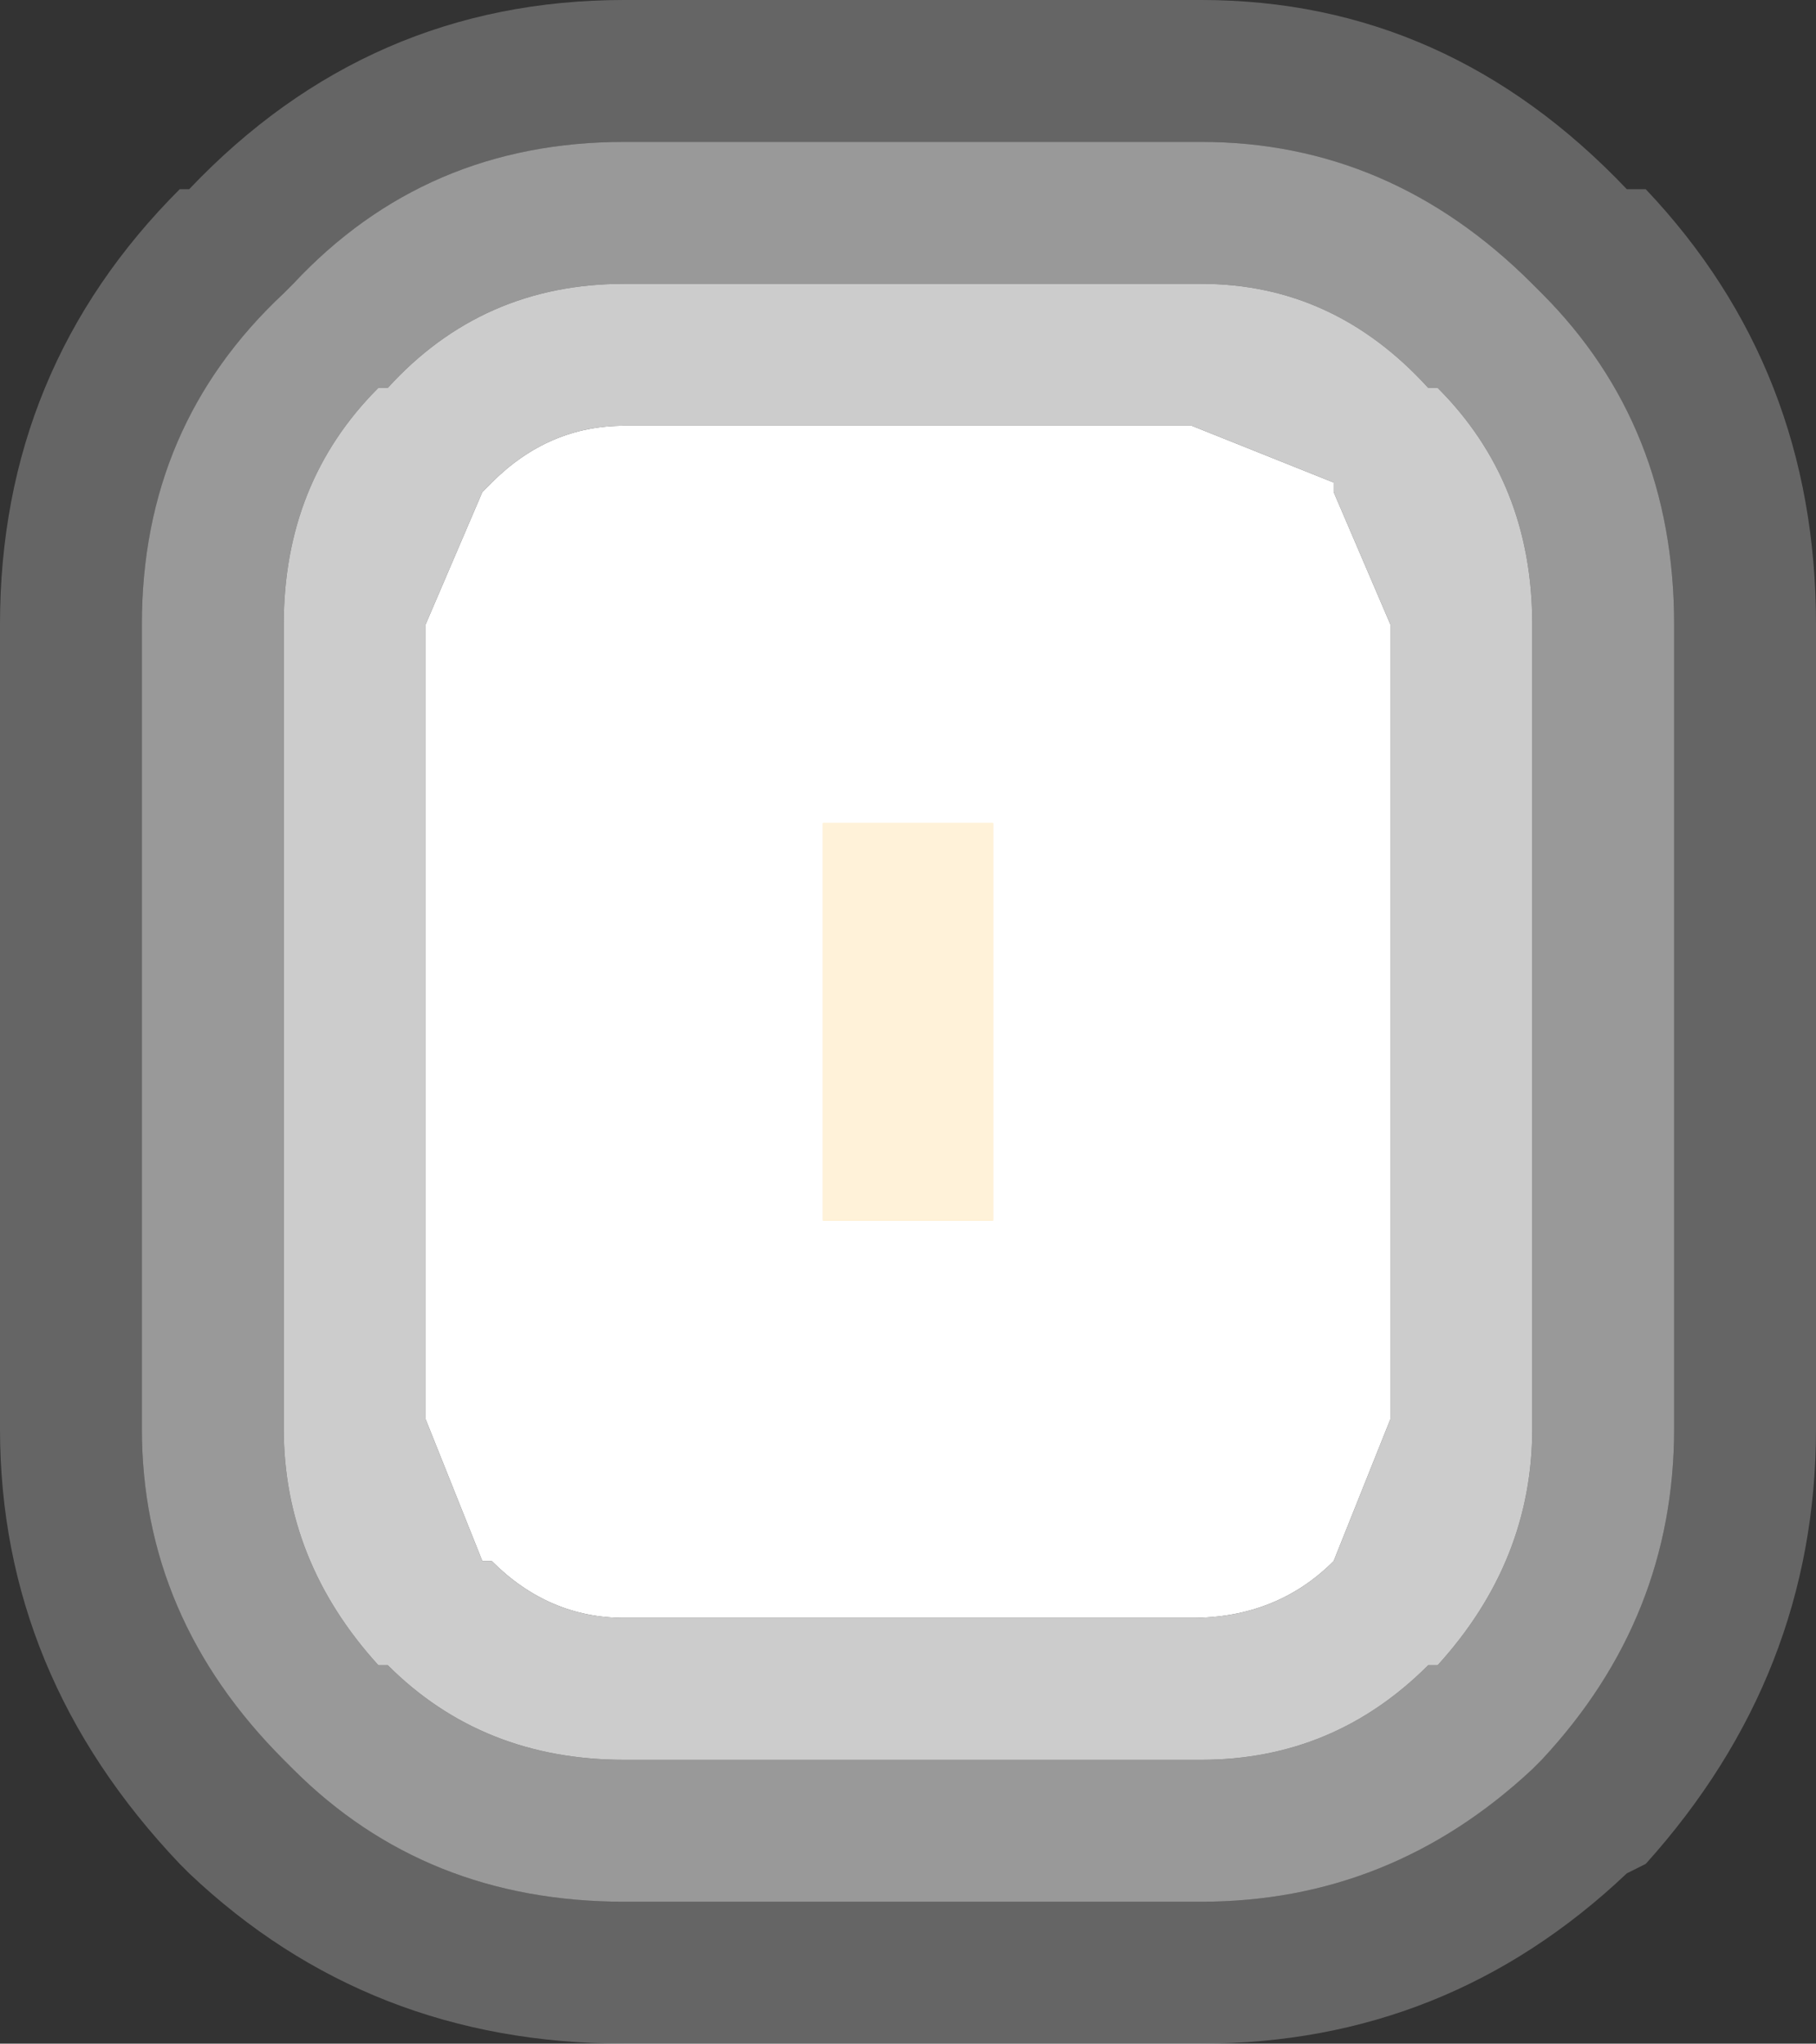
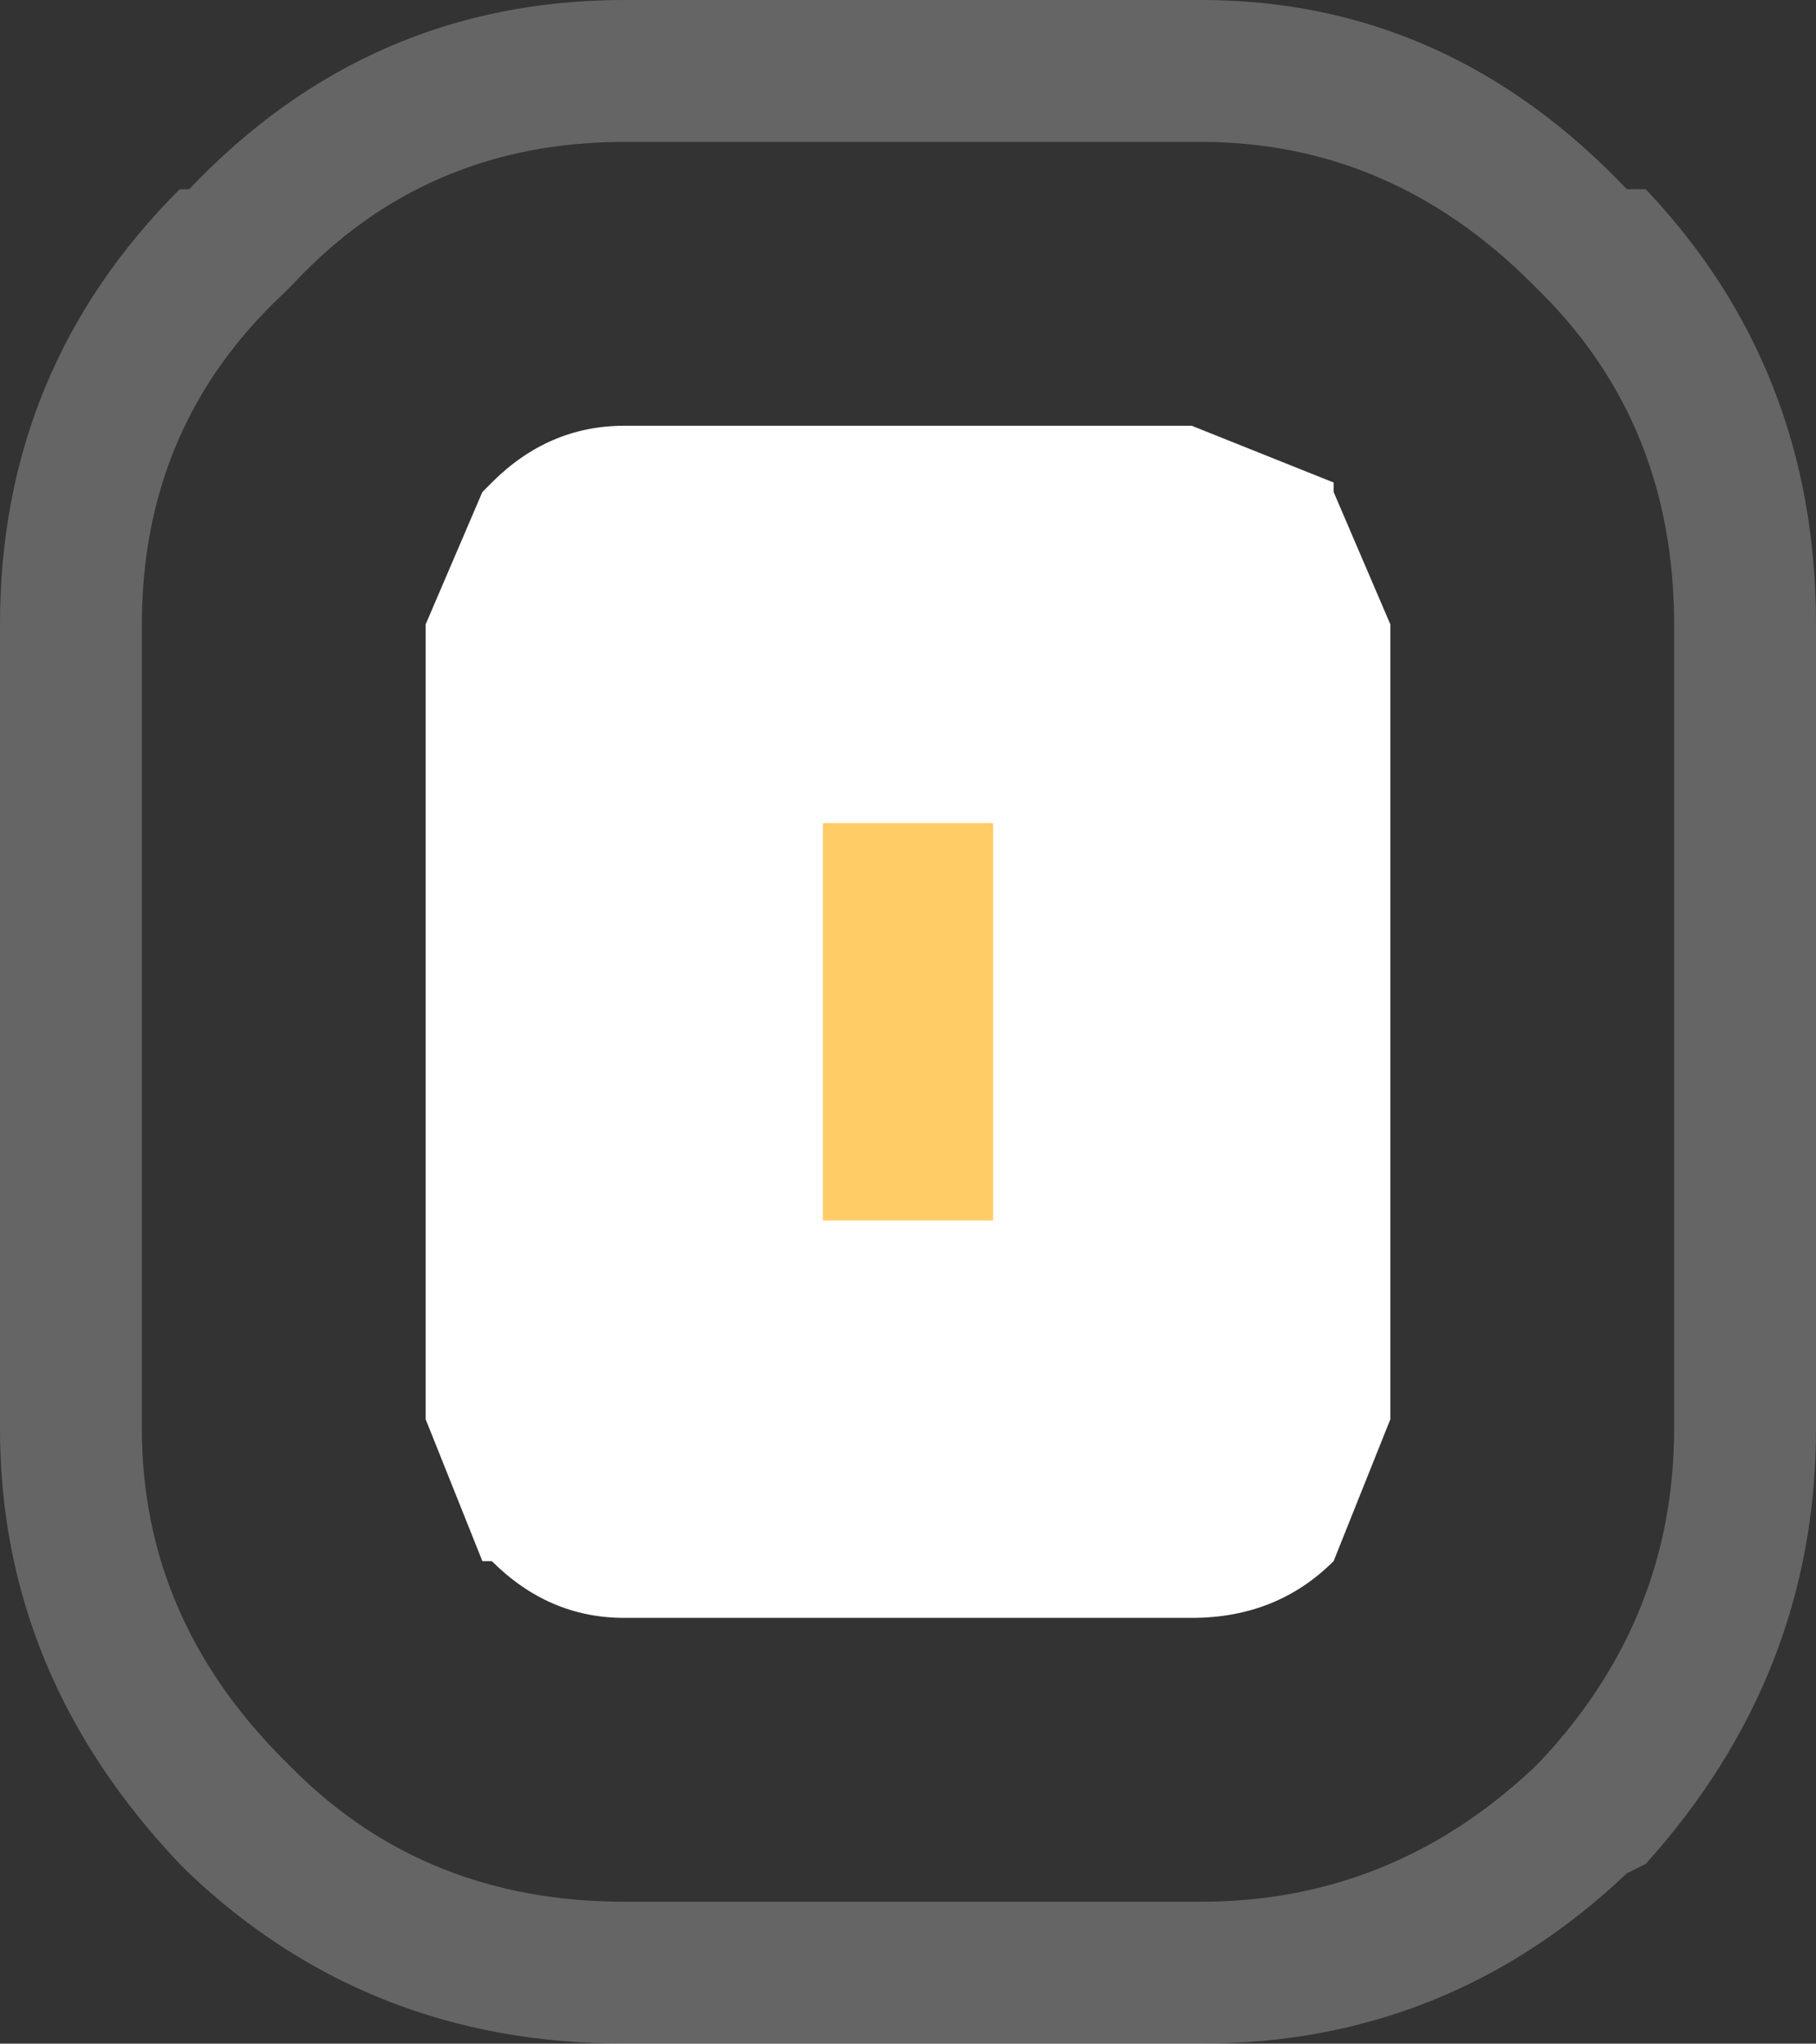
<svg xmlns="http://www.w3.org/2000/svg" height="10.8px" width="9.6px">
  <rect width="100%" height="100%" fill="#333333" stroke="none" />
  <g transform="matrix(1.0, 0.0, 0.0, 1.0, 4.75, 5.3)">
    <path d="M1.25 1.9 L-1.15 1.9 -1.15 -1.7 1.25 -1.7 1.25 1.9" fill="#ffcc66" fill-rule="evenodd" stroke="none" />
    <path d="M2.3 -2.7 L2.6 -2.0 2.6 2.2 2.3 2.95 Q2.0 3.25 1.55 3.25 L-1.45 3.25 Q-1.85 3.25 -2.15 2.95 L-2.2 2.95 -2.5 2.2 -2.5 -2.0 -2.2 -2.7 -2.15 -2.75 Q-1.85 -3.05 -1.45 -3.05 L1.55 -3.05 2.3 -2.75 2.3 -2.7 M0.5 -0.95 L-0.4 -0.95 -0.4 1.15 0.5 1.15 0.5 -0.95" fill="#ffffff" fill-rule="evenodd" stroke="none" />
    <path d="M3.95 -4.3 Q4.85 -3.35 4.85 -2.0 L4.85 2.25 Q4.85 3.55 3.95 4.55 L3.85 4.6 Q2.9 5.5 1.6 5.5 L-1.45 5.5 Q-2.8 5.5 -3.75 4.6 L-3.8 4.55 Q-4.75 3.55 -4.75 2.25 L-4.75 -2.0 Q-4.75 -3.35 -3.8 -4.3 L-3.75 -4.3 Q-2.8 -5.3 -1.45 -5.3 L1.6 -5.3 Q2.9 -5.3 3.85 -4.3 L3.95 -4.3 M3.4 -3.75 L3.35 -3.8 Q2.6 -4.55 1.6 -4.55 L-1.45 -4.55 Q-2.5 -4.55 -3.2 -3.8 L-3.25 -3.75 Q-4.0 -3.05 -4.0 -2.0 L-4.0 2.25 Q-4.0 3.25 -3.25 4.0 L-3.2 4.05 Q-2.5 4.75 -1.45 4.75 L1.6 4.75 Q2.6 4.75 3.35 4.05 L3.4 4.0 Q4.1 3.25 4.1 2.25 L4.1 -2.0 Q4.1 -3.05 3.4 -3.75" fill="#ffffff" fill-opacity="0.247" fill-rule="evenodd" stroke="none" />
-     <path d="M3.4 -3.75 Q4.1 -3.05 4.1 -2.0 L4.1 2.25 Q4.1 3.25 3.4 4.0 L3.35 4.05 Q2.6 4.75 1.6 4.75 L-1.45 4.75 Q-2.5 4.75 -3.2 4.05 L-3.25 4.0 Q-4.0 3.25 -4.0 2.25 L-4.0 -2.0 Q-4.0 -3.05 -3.25 -3.75 L-3.2 -3.8 Q-2.5 -4.55 -1.45 -4.55 L1.6 -4.55 Q2.6 -4.55 3.35 -3.8 L3.4 -3.75 M2.85 -3.25 L2.8 -3.25 Q2.3 -3.8 1.6 -3.8 L-1.45 -3.8 Q-2.2 -3.8 -2.7 -3.25 L-2.75 -3.25 Q-3.25 -2.75 -3.25 -2.0 L-3.25 2.25 Q-3.25 2.95 -2.75 3.5 L-2.7 3.5 Q-2.2 4.0 -1.45 4.0 L1.6 4.0 Q2.3 4.0 2.8 3.5 L2.85 3.5 Q3.35 2.95 3.35 2.25 L3.35 -2.0 Q3.35 -2.75 2.85 -3.25" fill="#ffffff" fill-opacity="0.498" fill-rule="evenodd" stroke="none" />
-     <path d="M2.85 -3.25 Q3.35 -2.75 3.35 -2.0 L3.35 2.25 Q3.35 2.95 2.85 3.5 L2.8 3.5 Q2.3 4.0 1.6 4.0 L-1.45 4.0 Q-2.2 4.0 -2.7 3.5 L-2.75 3.5 Q-3.25 2.95 -3.25 2.25 L-3.25 -2.0 Q-3.25 -2.75 -2.75 -3.25 L-2.7 -3.25 Q-2.2 -3.8 -1.45 -3.8 L1.6 -3.8 Q2.3 -3.8 2.8 -3.25 L2.85 -3.25 M0.5 -0.95 L0.5 1.15 -0.4 1.15 -0.4 -0.95 0.5 -0.95 M2.3 -2.7 L2.3 -2.75 1.55 -3.05 -1.45 -3.05 Q-1.85 -3.05 -2.15 -2.75 L-2.2 -2.7 -2.5 -2.0 -2.5 2.2 -2.2 2.95 -2.15 2.95 Q-1.85 3.25 -1.45 3.25 L1.55 3.25 Q2.0 3.25 2.3 2.95 L2.6 2.2 2.6 -2.0 2.3 -2.7" fill="#ffffff" fill-opacity="0.749" fill-rule="evenodd" stroke="none" />
  </g>
</svg>